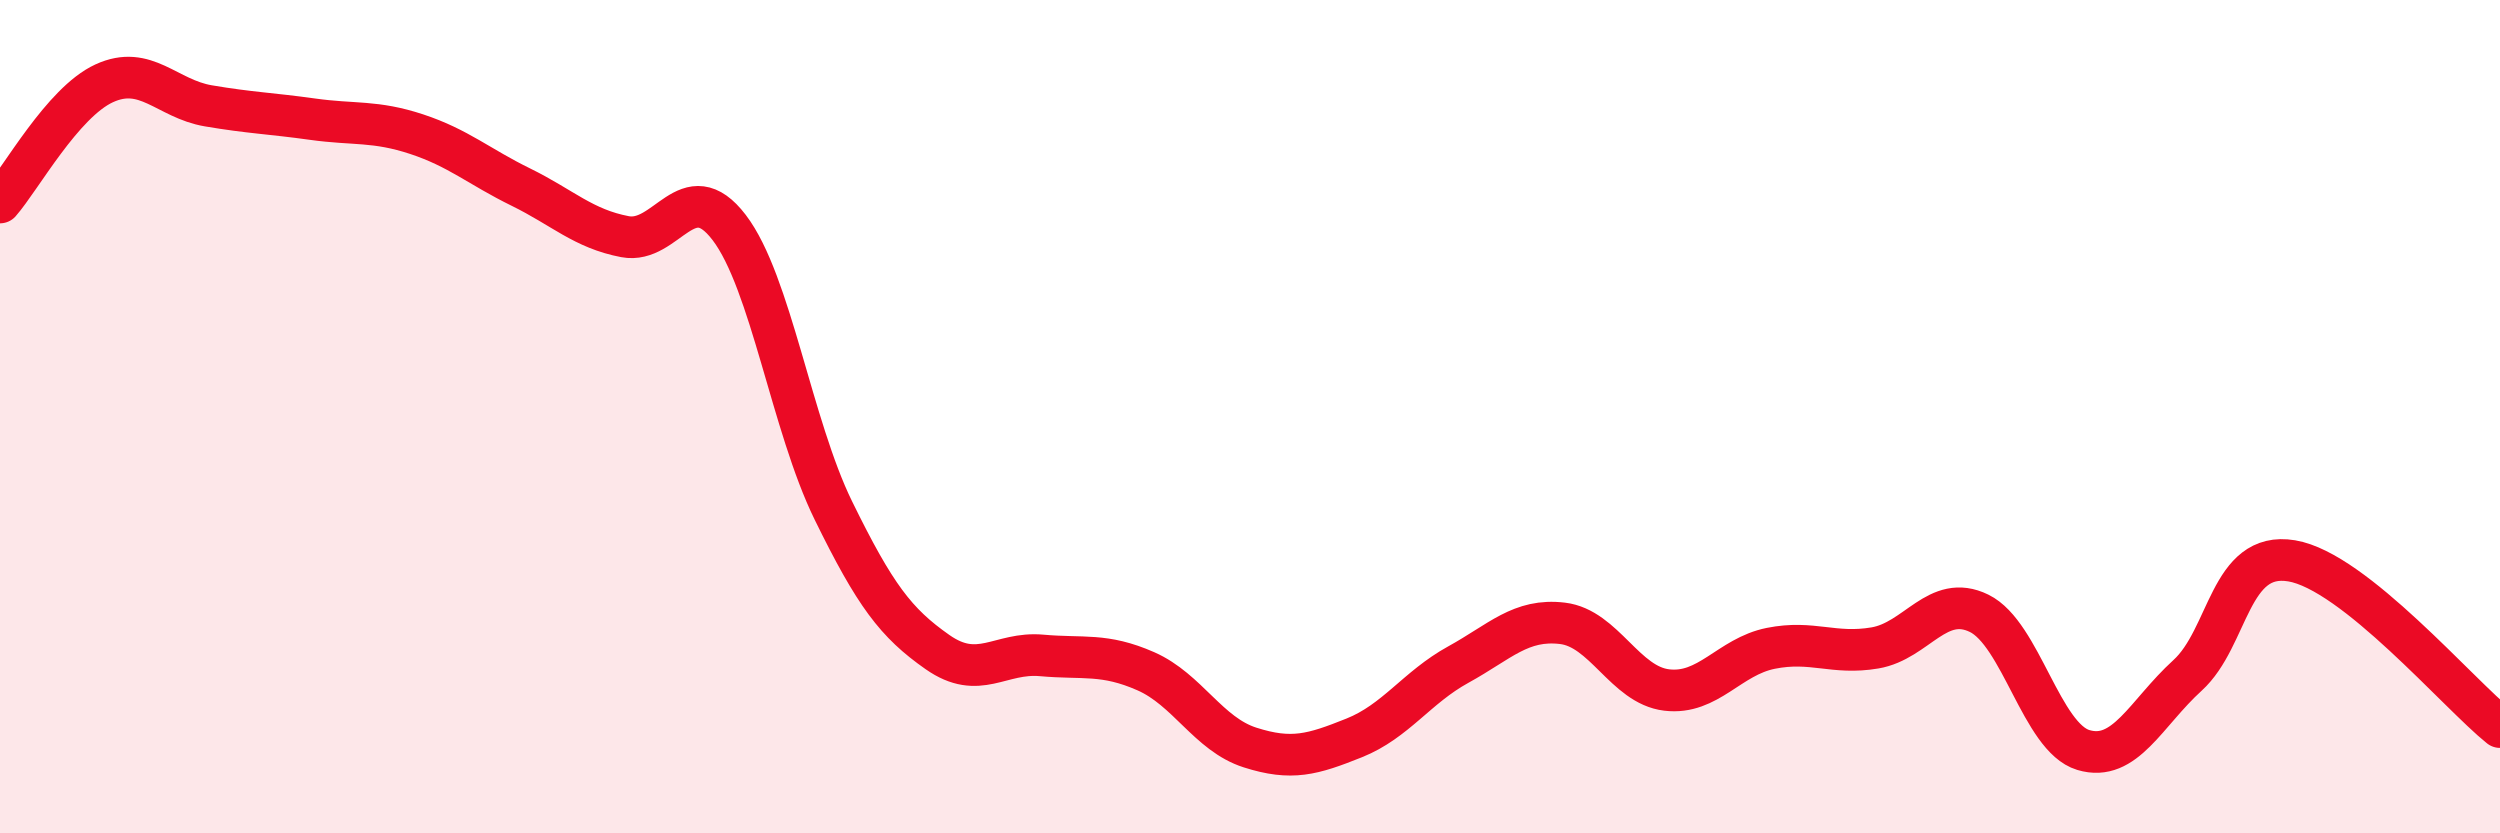
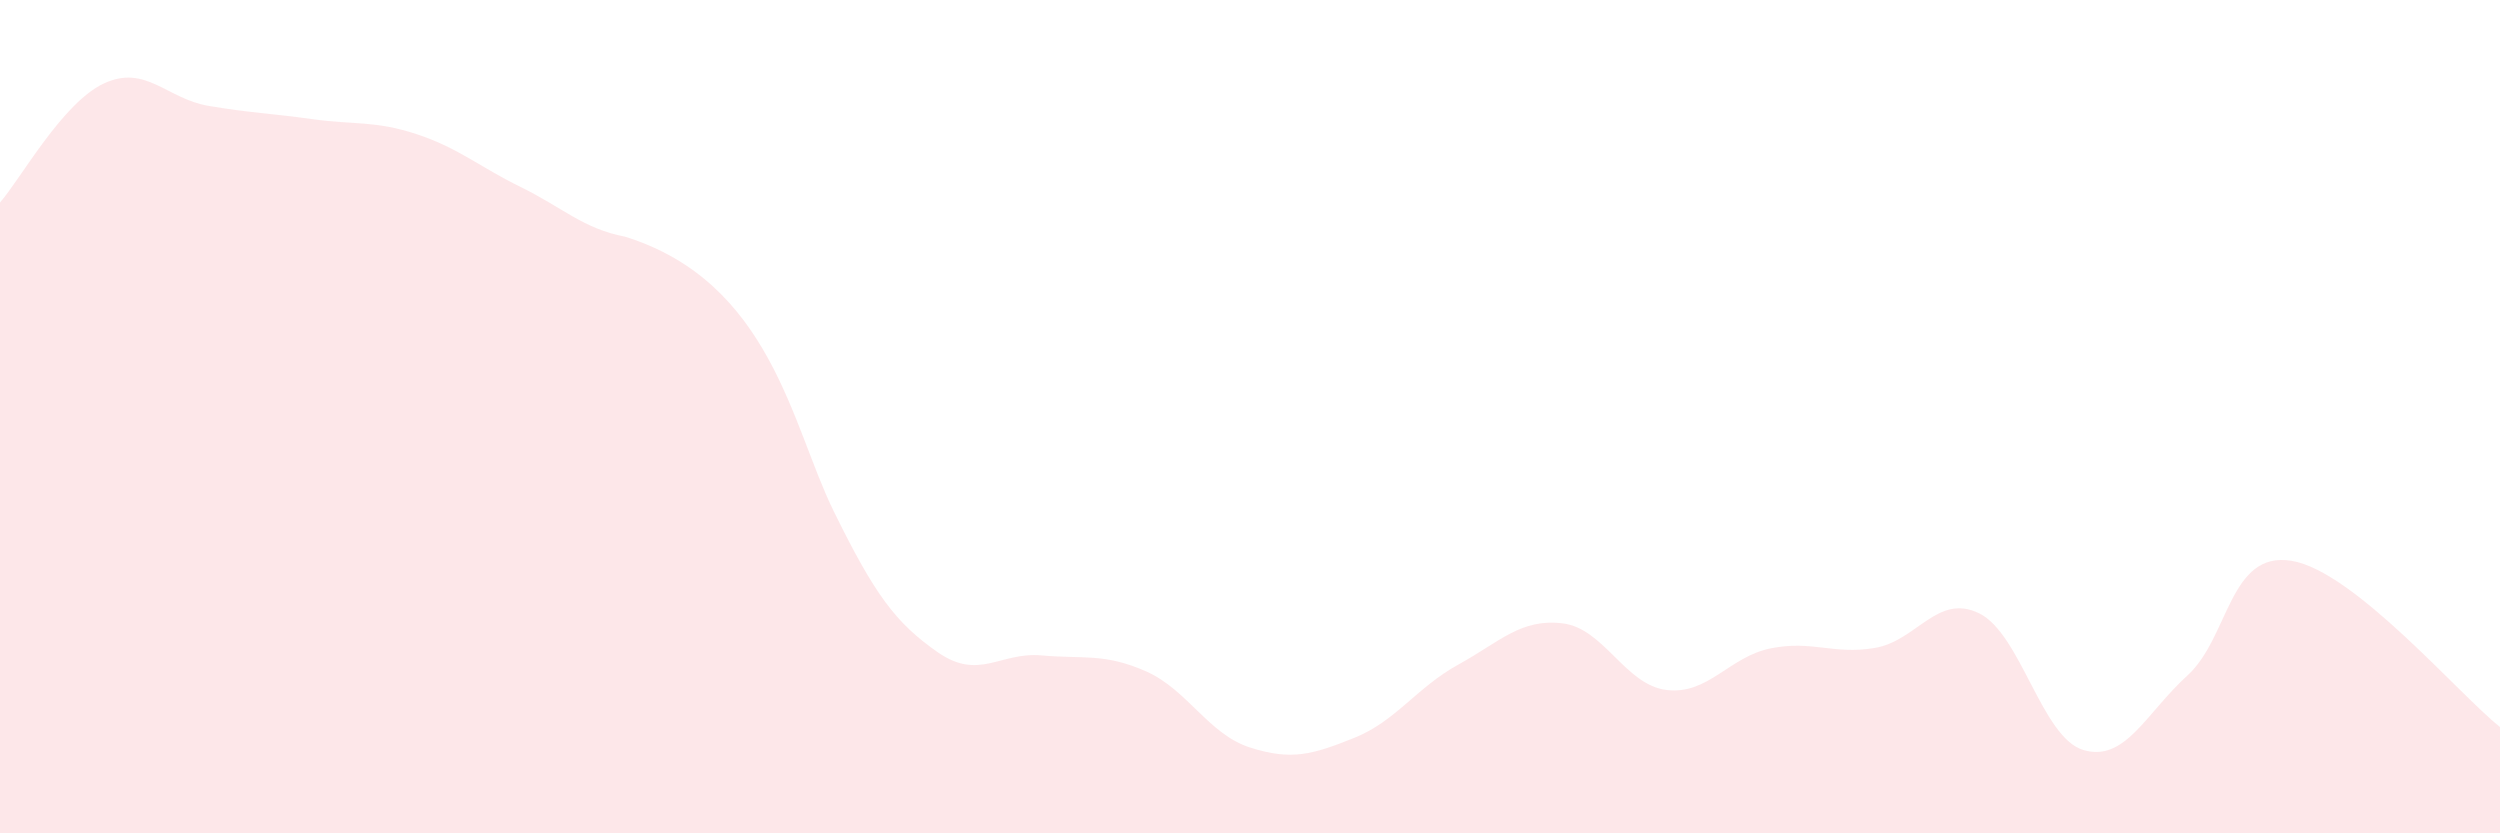
<svg xmlns="http://www.w3.org/2000/svg" width="60" height="20" viewBox="0 0 60 20">
-   <path d="M 0,4.86 C 0.5,4.29 1.5,2.46 2.5,2 C 3.5,1.54 4,2.37 5,2.54 C 6,2.71 6.5,2.72 7.5,2.86 C 8.5,3 9,2.89 10,3.22 C 11,3.55 11.5,4 12.5,4.49 C 13.5,4.98 14,5.49 15,5.68 C 16,5.87 16.5,4.15 17.5,5.46 C 18.5,6.77 19,10.21 20,12.25 C 21,14.29 21.5,14.95 22.5,15.65 C 23.5,16.35 24,15.64 25,15.73 C 26,15.82 26.5,15.67 27.5,16.11 C 28.5,16.55 29,17.62 30,17.94 C 31,18.26 31.5,18.11 32.5,17.71 C 33.5,17.31 34,16.5 35,15.95 C 36,15.4 36.5,14.84 37.5,14.96 C 38.5,15.08 39,16.44 40,16.56 C 41,16.68 41.5,15.76 42.5,15.56 C 43.5,15.36 44,15.72 45,15.55 C 46,15.38 46.5,14.23 47.5,14.72 C 48.5,15.21 49,17.7 50,18 C 51,18.3 51.5,17.12 52.5,16.21 C 53.5,15.3 53.5,13.21 55,13.46 C 56.5,13.71 59,16.65 60,17.45L60 20L0 20Z" fill="#EB0A25" opacity="0.1" stroke-linecap="round" stroke-linejoin="round" />
-   <path d="M 0,4.86 C 0.5,4.29 1.5,2.46 2.5,2 C 3.5,1.54 4,2.37 5,2.54 C 6,2.71 6.5,2.72 7.5,2.86 C 8.5,3 9,2.89 10,3.22 C 11,3.55 11.5,4 12.5,4.49 C 13.5,4.98 14,5.49 15,5.68 C 16,5.87 16.5,4.15 17.5,5.46 C 18.5,6.77 19,10.21 20,12.25 C 21,14.29 21.5,14.95 22.5,15.65 C 23.5,16.35 24,15.64 25,15.73 C 26,15.82 26.5,15.67 27.5,16.11 C 28.5,16.55 29,17.62 30,17.94 C 31,18.26 31.5,18.11 32.5,17.71 C 33.5,17.31 34,16.5 35,15.95 C 36,15.4 36.5,14.84 37.5,14.96 C 38.5,15.08 39,16.44 40,16.56 C 41,16.68 41.5,15.76 42.5,15.56 C 43.5,15.36 44,15.72 45,15.55 C 46,15.38 46.5,14.23 47.5,14.72 C 48.5,15.21 49,17.7 50,18 C 51,18.3 51.5,17.12 52.5,16.21 C 53.5,15.3 53.5,13.21 55,13.46 C 56.5,13.71 59,16.65 60,17.45" stroke="#EB0A25" stroke-width="1" fill="none" stroke-linecap="round" stroke-linejoin="round" />
+   <path d="M 0,4.86 C 0.5,4.29 1.5,2.46 2.5,2 C 3.5,1.54 4,2.37 5,2.54 C 6,2.71 6.5,2.72 7.5,2.86 C 8.5,3 9,2.89 10,3.22 C 11,3.55 11.5,4 12.5,4.49 C 13.5,4.98 14,5.49 15,5.68 C 18.5,6.77 19,10.21 20,12.25 C 21,14.29 21.5,14.95 22.5,15.65 C 23.5,16.35 24,15.64 25,15.73 C 26,15.82 26.5,15.67 27.5,16.11 C 28.5,16.55 29,17.62 30,17.94 C 31,18.26 31.5,18.11 32.5,17.71 C 33.5,17.31 34,16.5 35,15.95 C 36,15.4 36.5,14.84 37.5,14.96 C 38.5,15.08 39,16.44 40,16.56 C 41,16.68 41.5,15.76 42.5,15.56 C 43.5,15.36 44,15.72 45,15.55 C 46,15.38 46.5,14.23 47.5,14.72 C 48.5,15.21 49,17.7 50,18 C 51,18.3 51.5,17.12 52.5,16.21 C 53.5,15.3 53.5,13.21 55,13.46 C 56.5,13.71 59,16.65 60,17.45L60 20L0 20Z" fill="#EB0A25" opacity="0.1" stroke-linecap="round" stroke-linejoin="round" />
</svg>